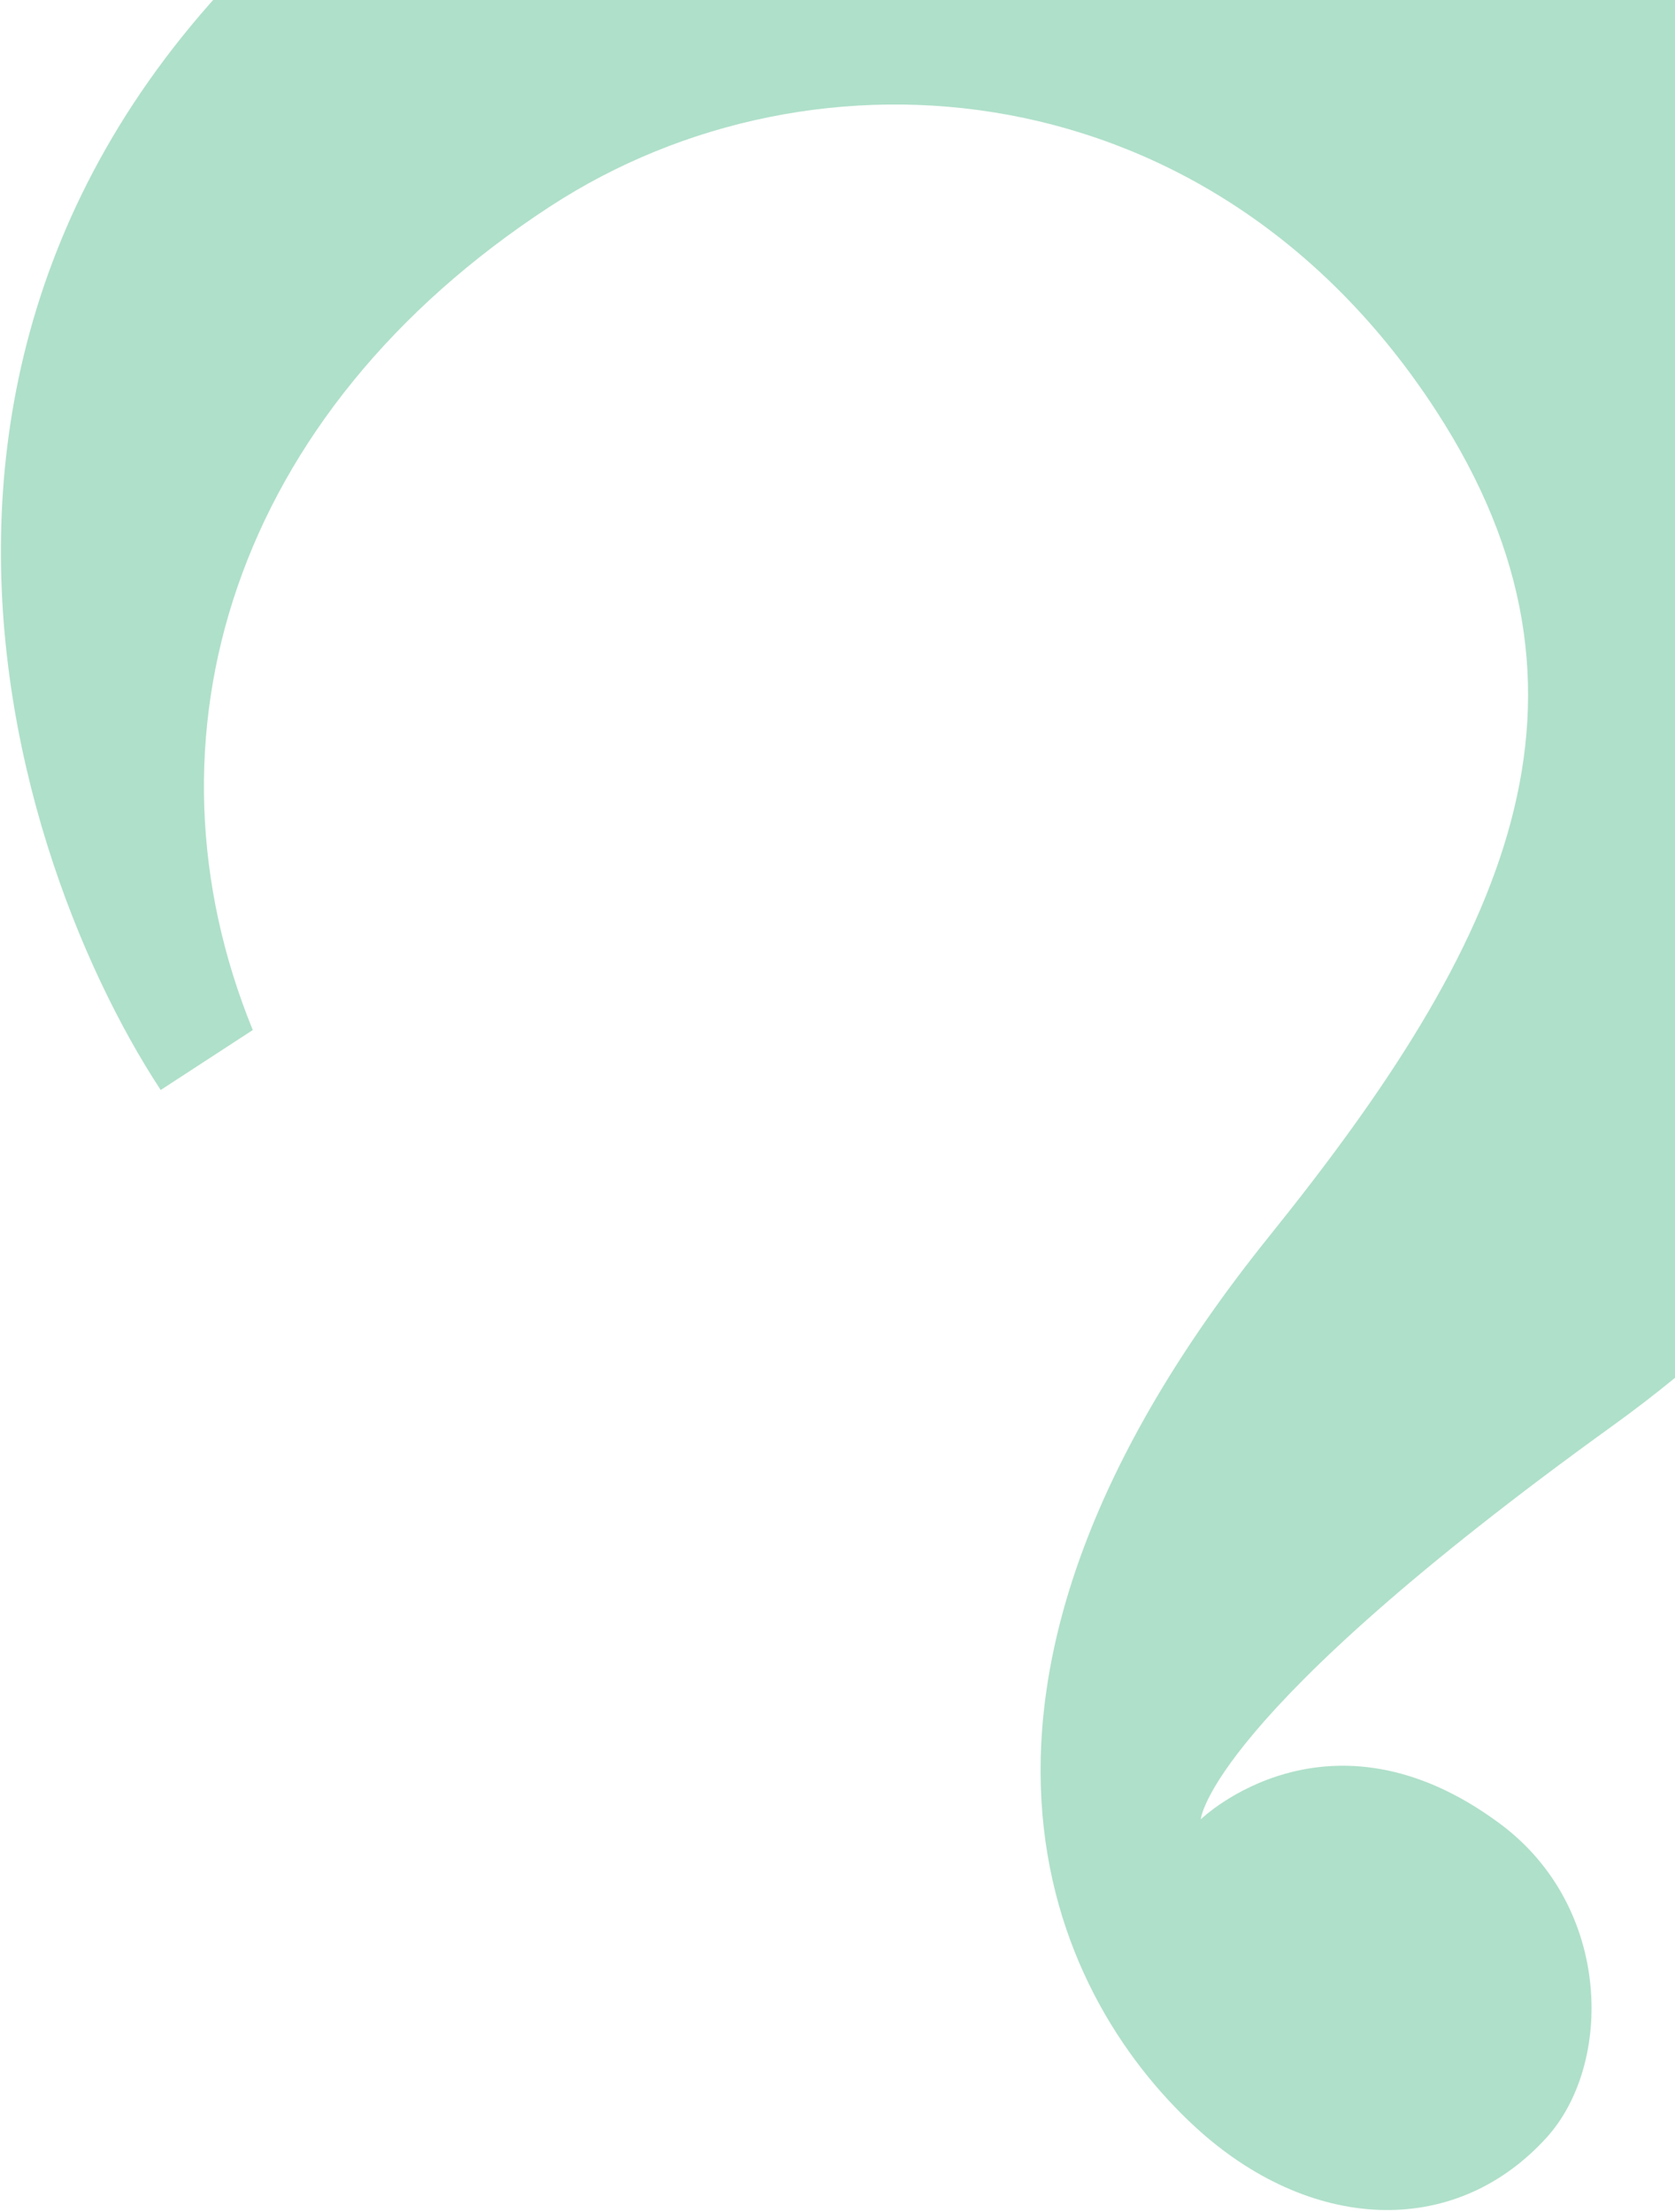
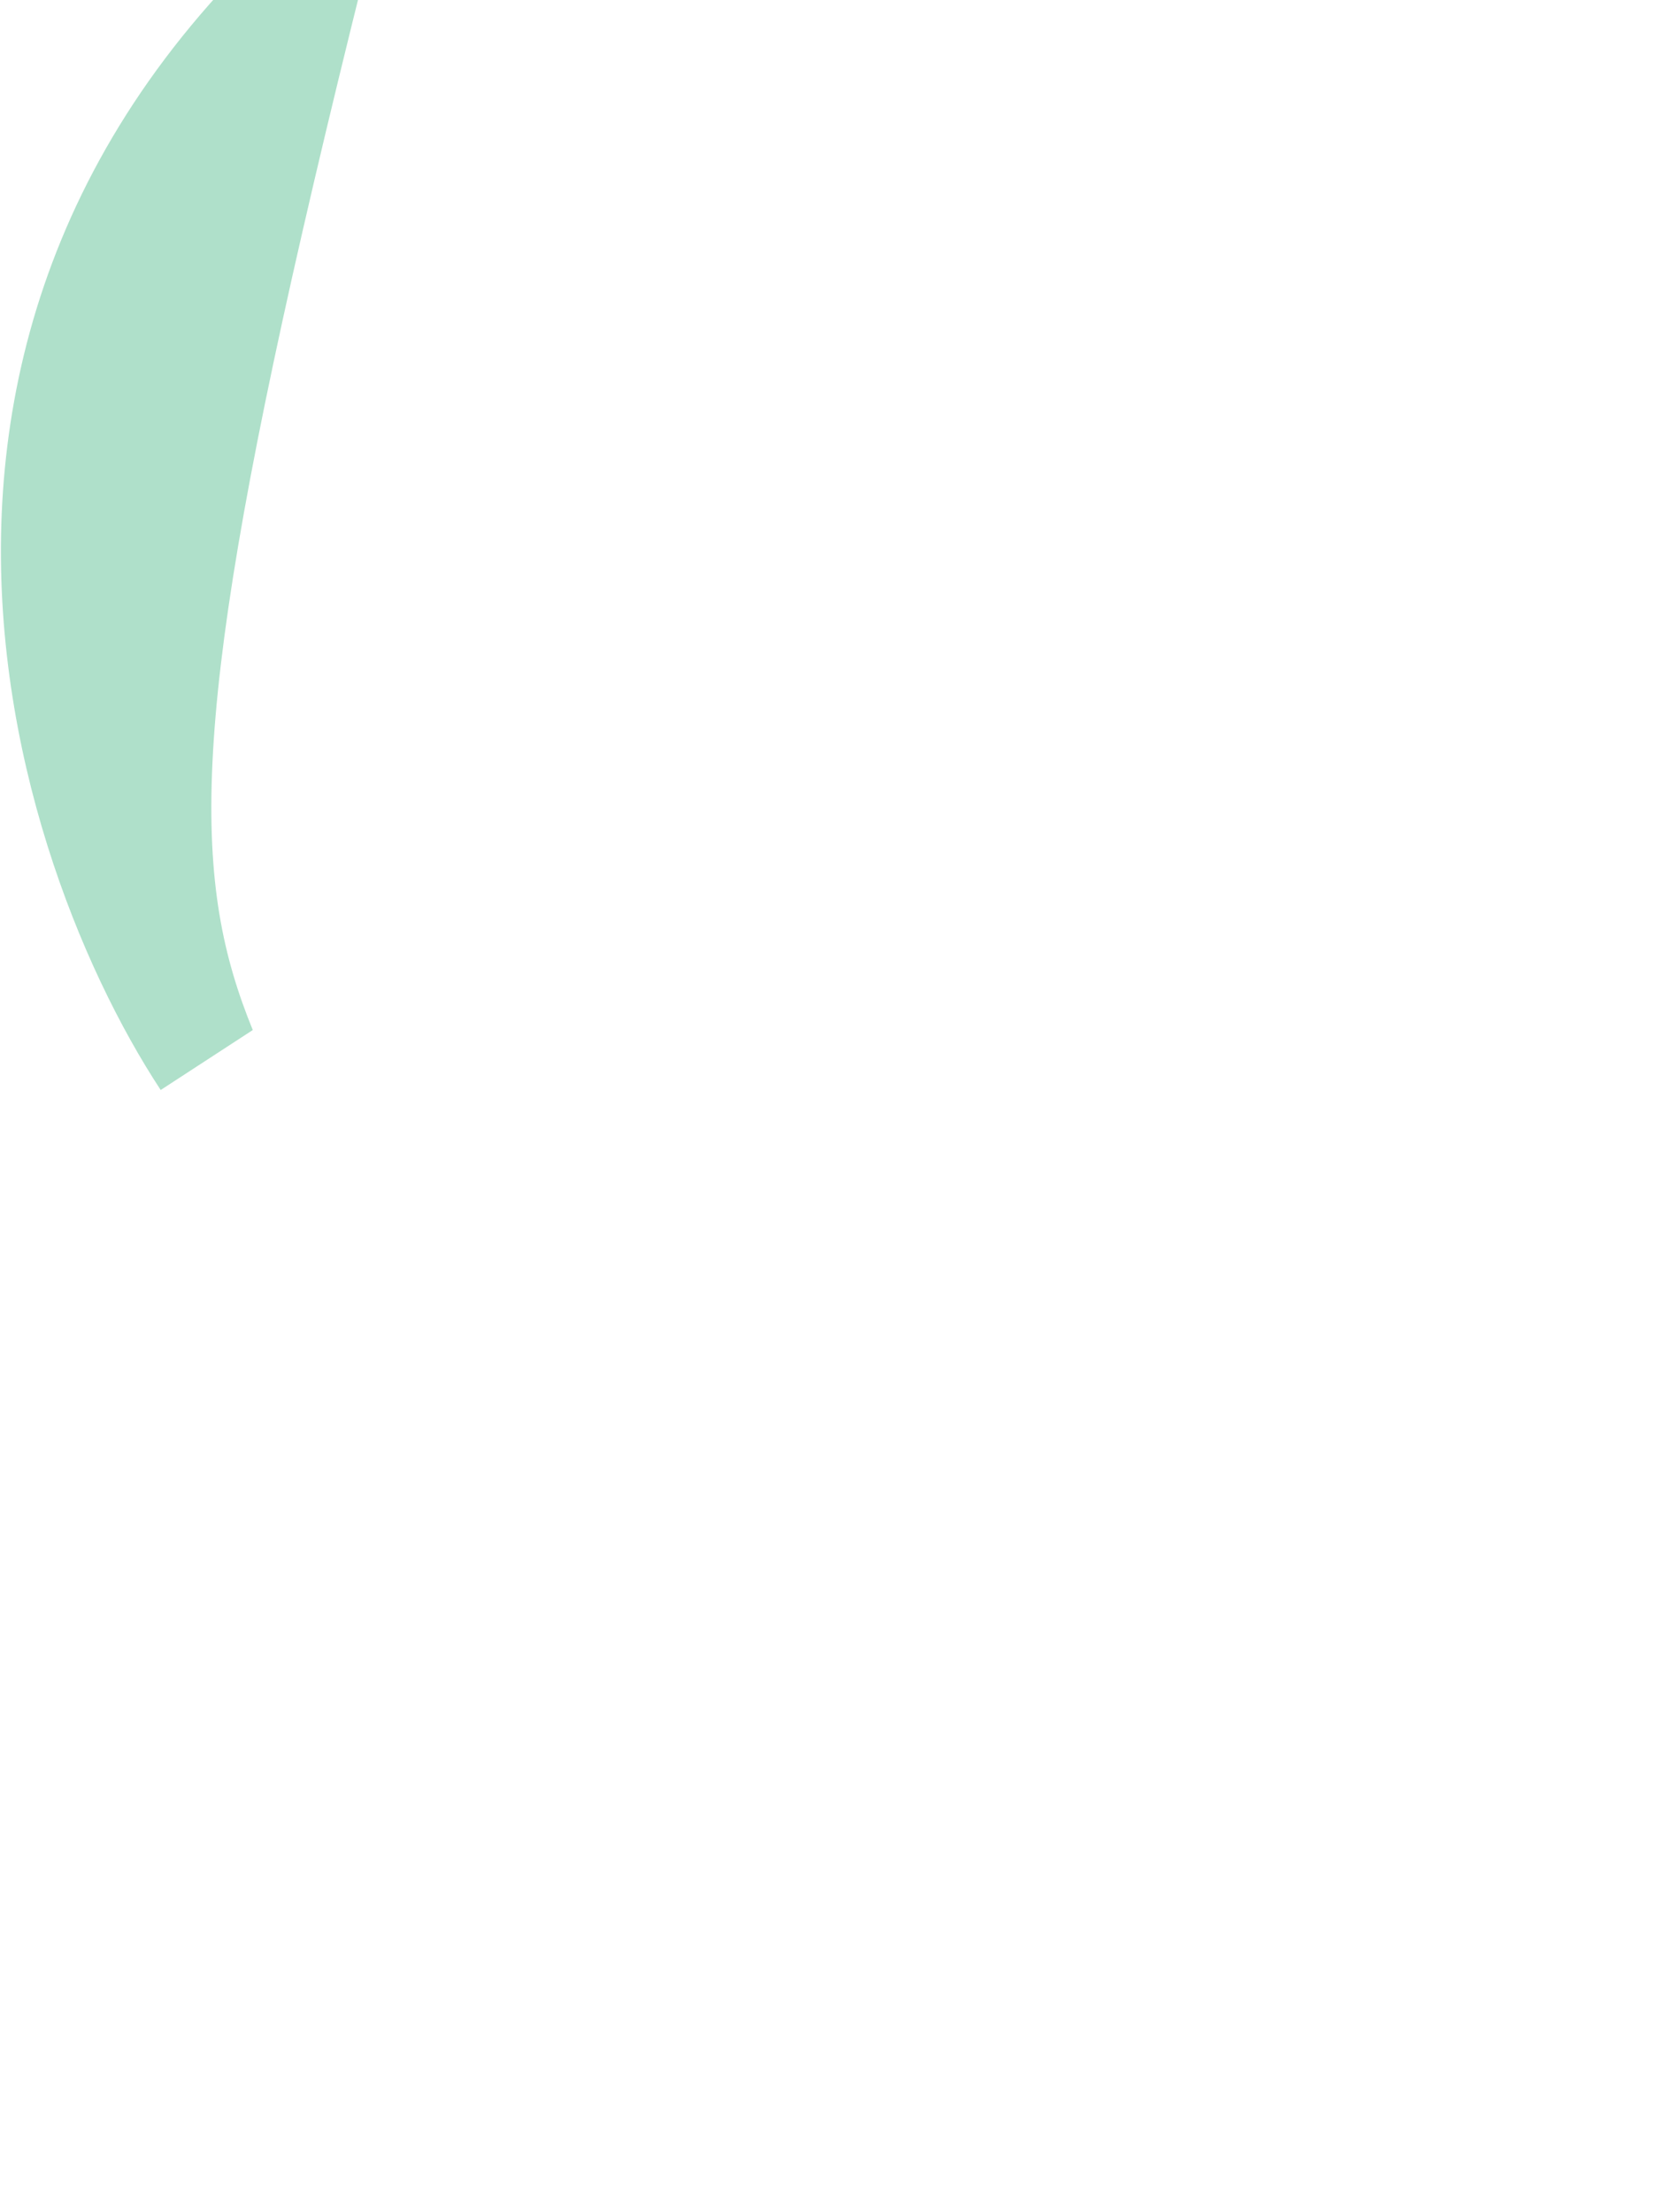
<svg xmlns="http://www.w3.org/2000/svg" width="225" height="297" fill="none">
-   <path fill="#AFE0CA" d="M231.278-137.976c65.704-42.771 148.259-24.316 192.054 42.961 43.781 67.255 27.26 150.238-38.444 193.01-32.495 21.153-76.307 26.433-112.693 17.482 0 0-8.052 41.689-55.561 75.95-54.348 39.157-55.336 52.849-55.336 52.849s17.094-16.589 40.223.612c15.07 11.207 15.169 32.32 6.188 42.166-12.556 13.761-31.967 12.46-47.09-1.412-19.71-18.093-38.88-59.142 9.966-119.767 31.477-39.096 47.42-72.175 22.278-110.797-30.005-46.093-83.4-50.512-118.904-27.4C31.144 55.55 17.973 99.174 33.955 138.3l-12.37 8.052C.156 113.725-26.524 29.941 59.373-25.975c32.54-21.183 75.917-25.863 110.482-16.393 6.714-36.532 29.329-74.715 61.423-95.608ZM355.711 53.173c29.865-19.442 47.118-63.279 14.399-113.541-32.923-50.575-80.057-52.689-109.945-33.232C223.903-69.995 218.261-23.24 246.48 20.11c28.031 43.06 72.946 56.682 109.231 33.062Z" />
+   <path fill="#AFE0CA" d="M231.278-137.976s17.094-16.589 40.223.612c15.07 11.207 15.169 32.32 6.188 42.166-12.556 13.761-31.967 12.46-47.09-1.412-19.71-18.093-38.88-59.142 9.966-119.767 31.477-39.096 47.42-72.175 22.278-110.797-30.005-46.093-83.4-50.512-118.904-27.4C31.144 55.55 17.973 99.174 33.955 138.3l-12.37 8.052C.156 113.725-26.524 29.941 59.373-25.975c32.54-21.183 75.917-25.863 110.482-16.393 6.714-36.532 29.329-74.715 61.423-95.608ZM355.711 53.173c29.865-19.442 47.118-63.279 14.399-113.541-32.923-50.575-80.057-52.689-109.945-33.232C223.903-69.995 218.261-23.24 246.48 20.11c28.031 43.06 72.946 56.682 109.231 33.062Z" />
</svg>